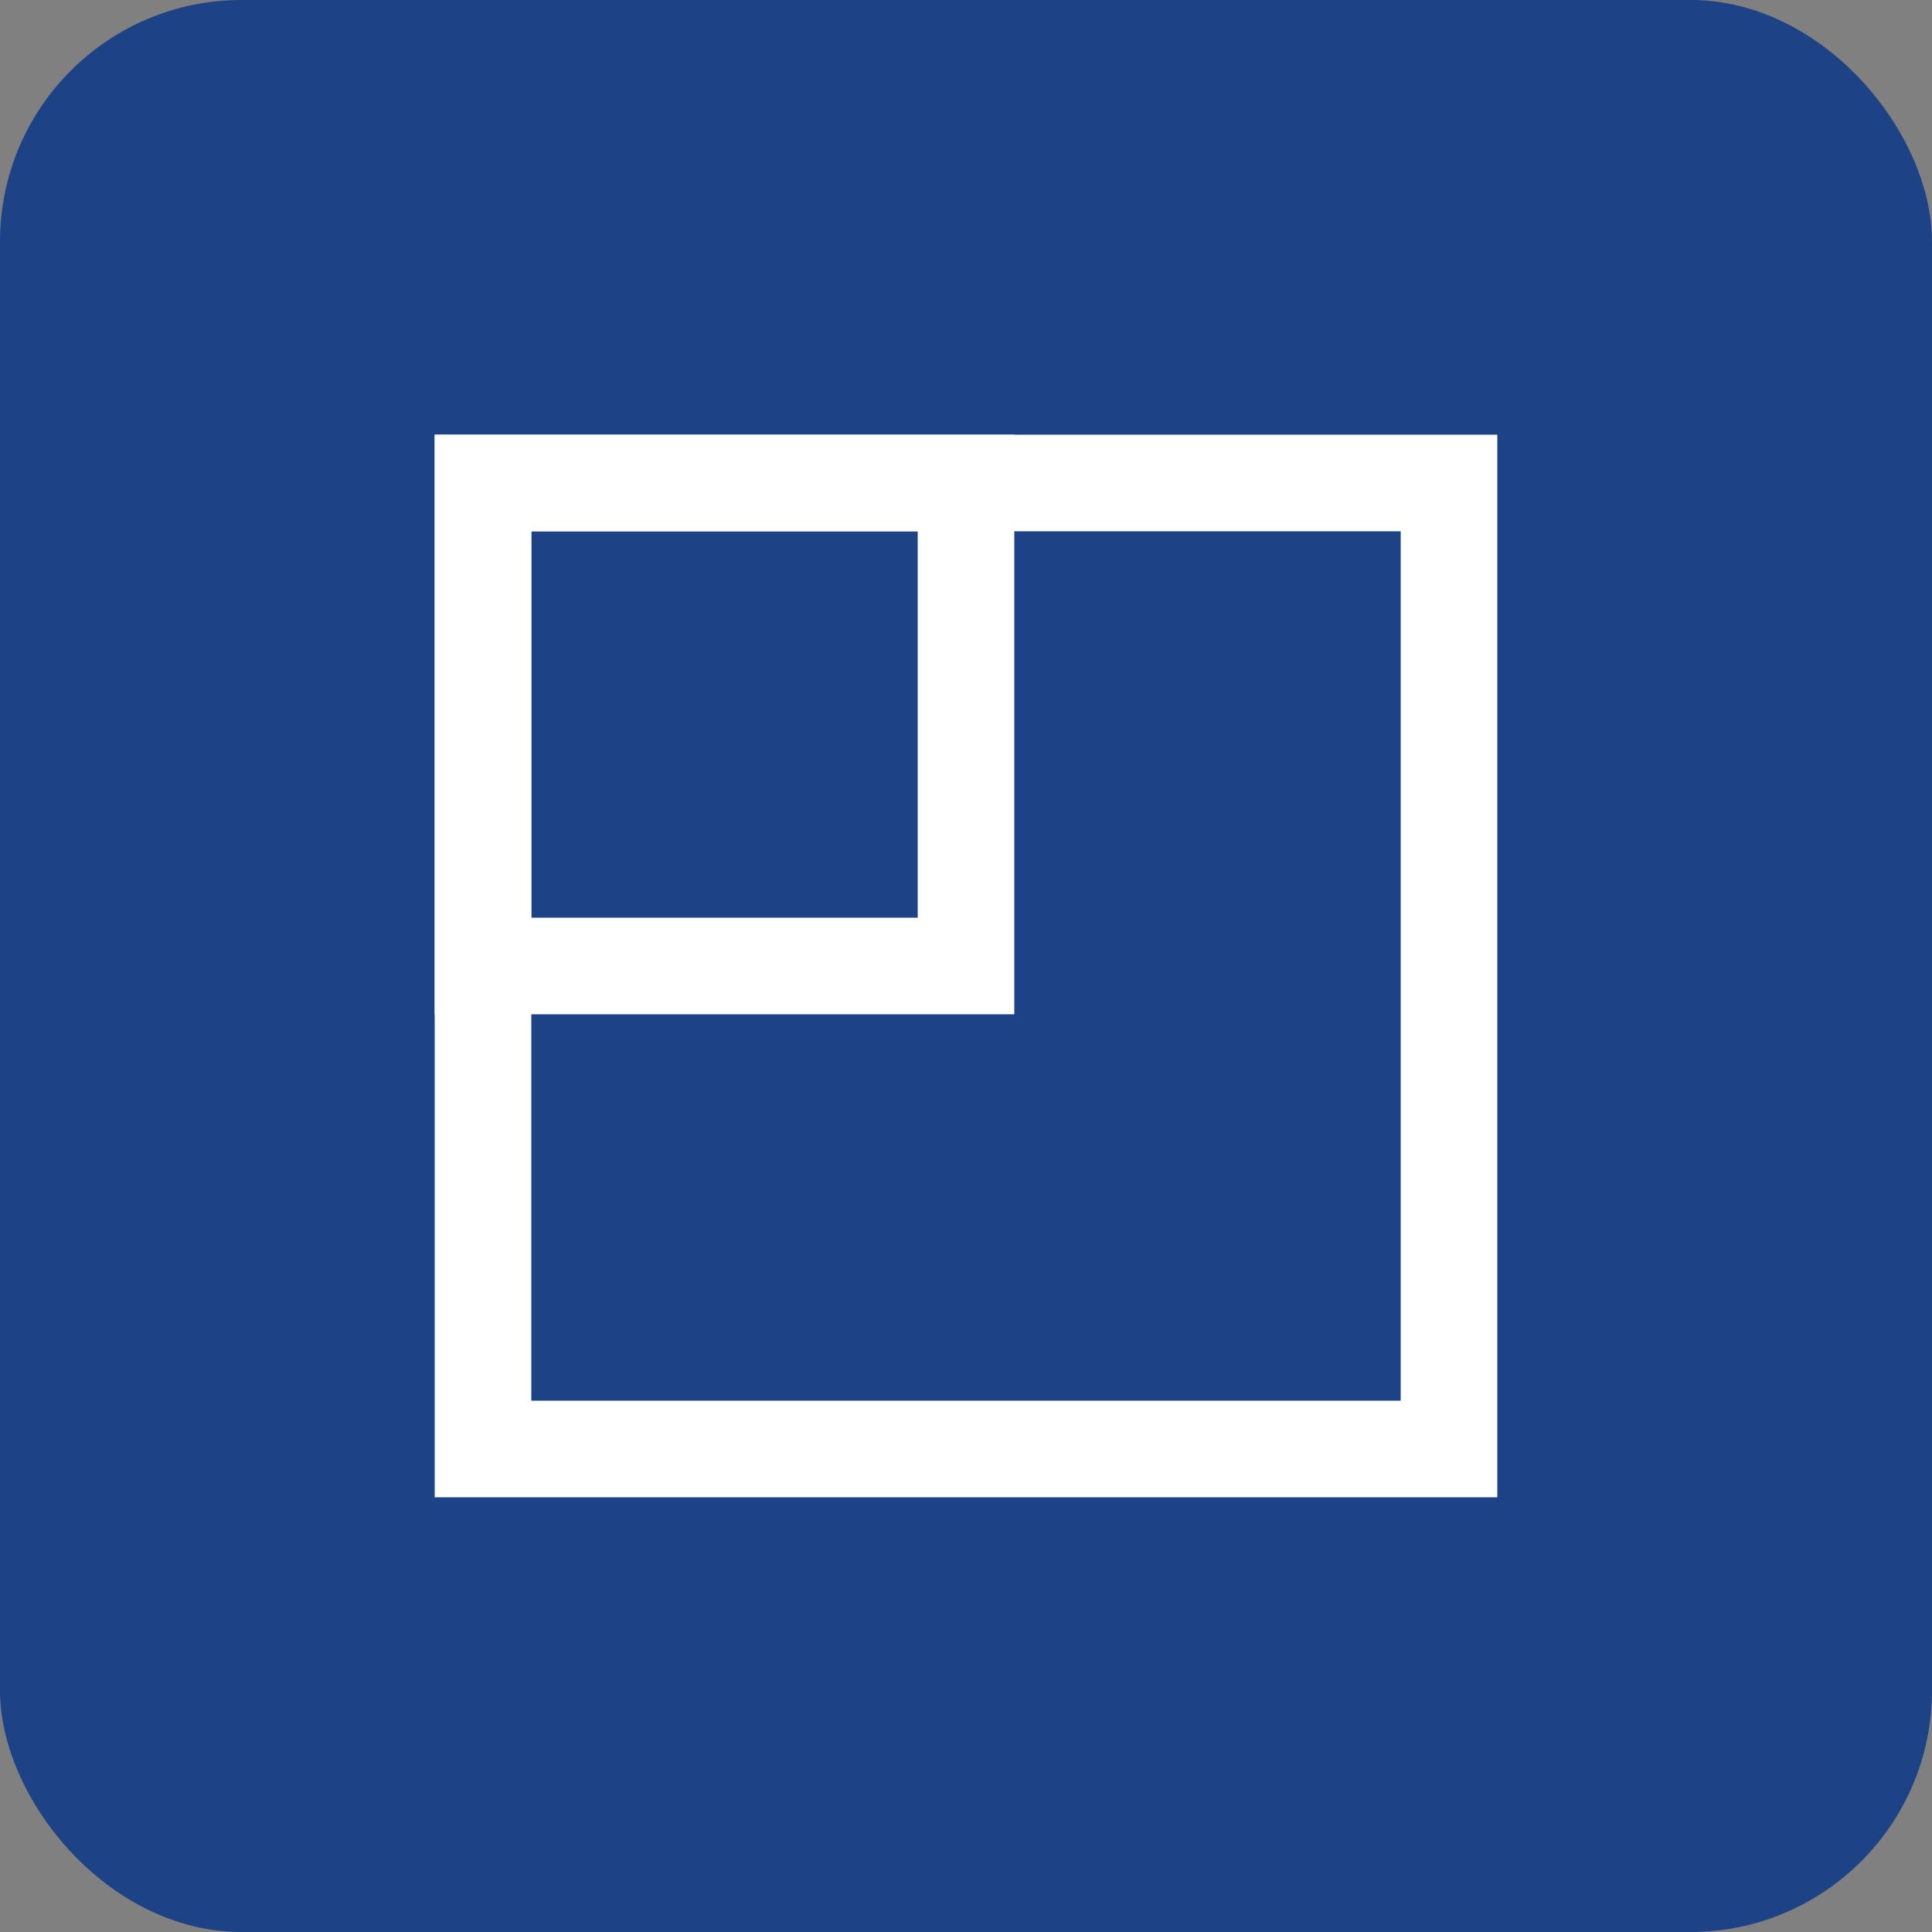
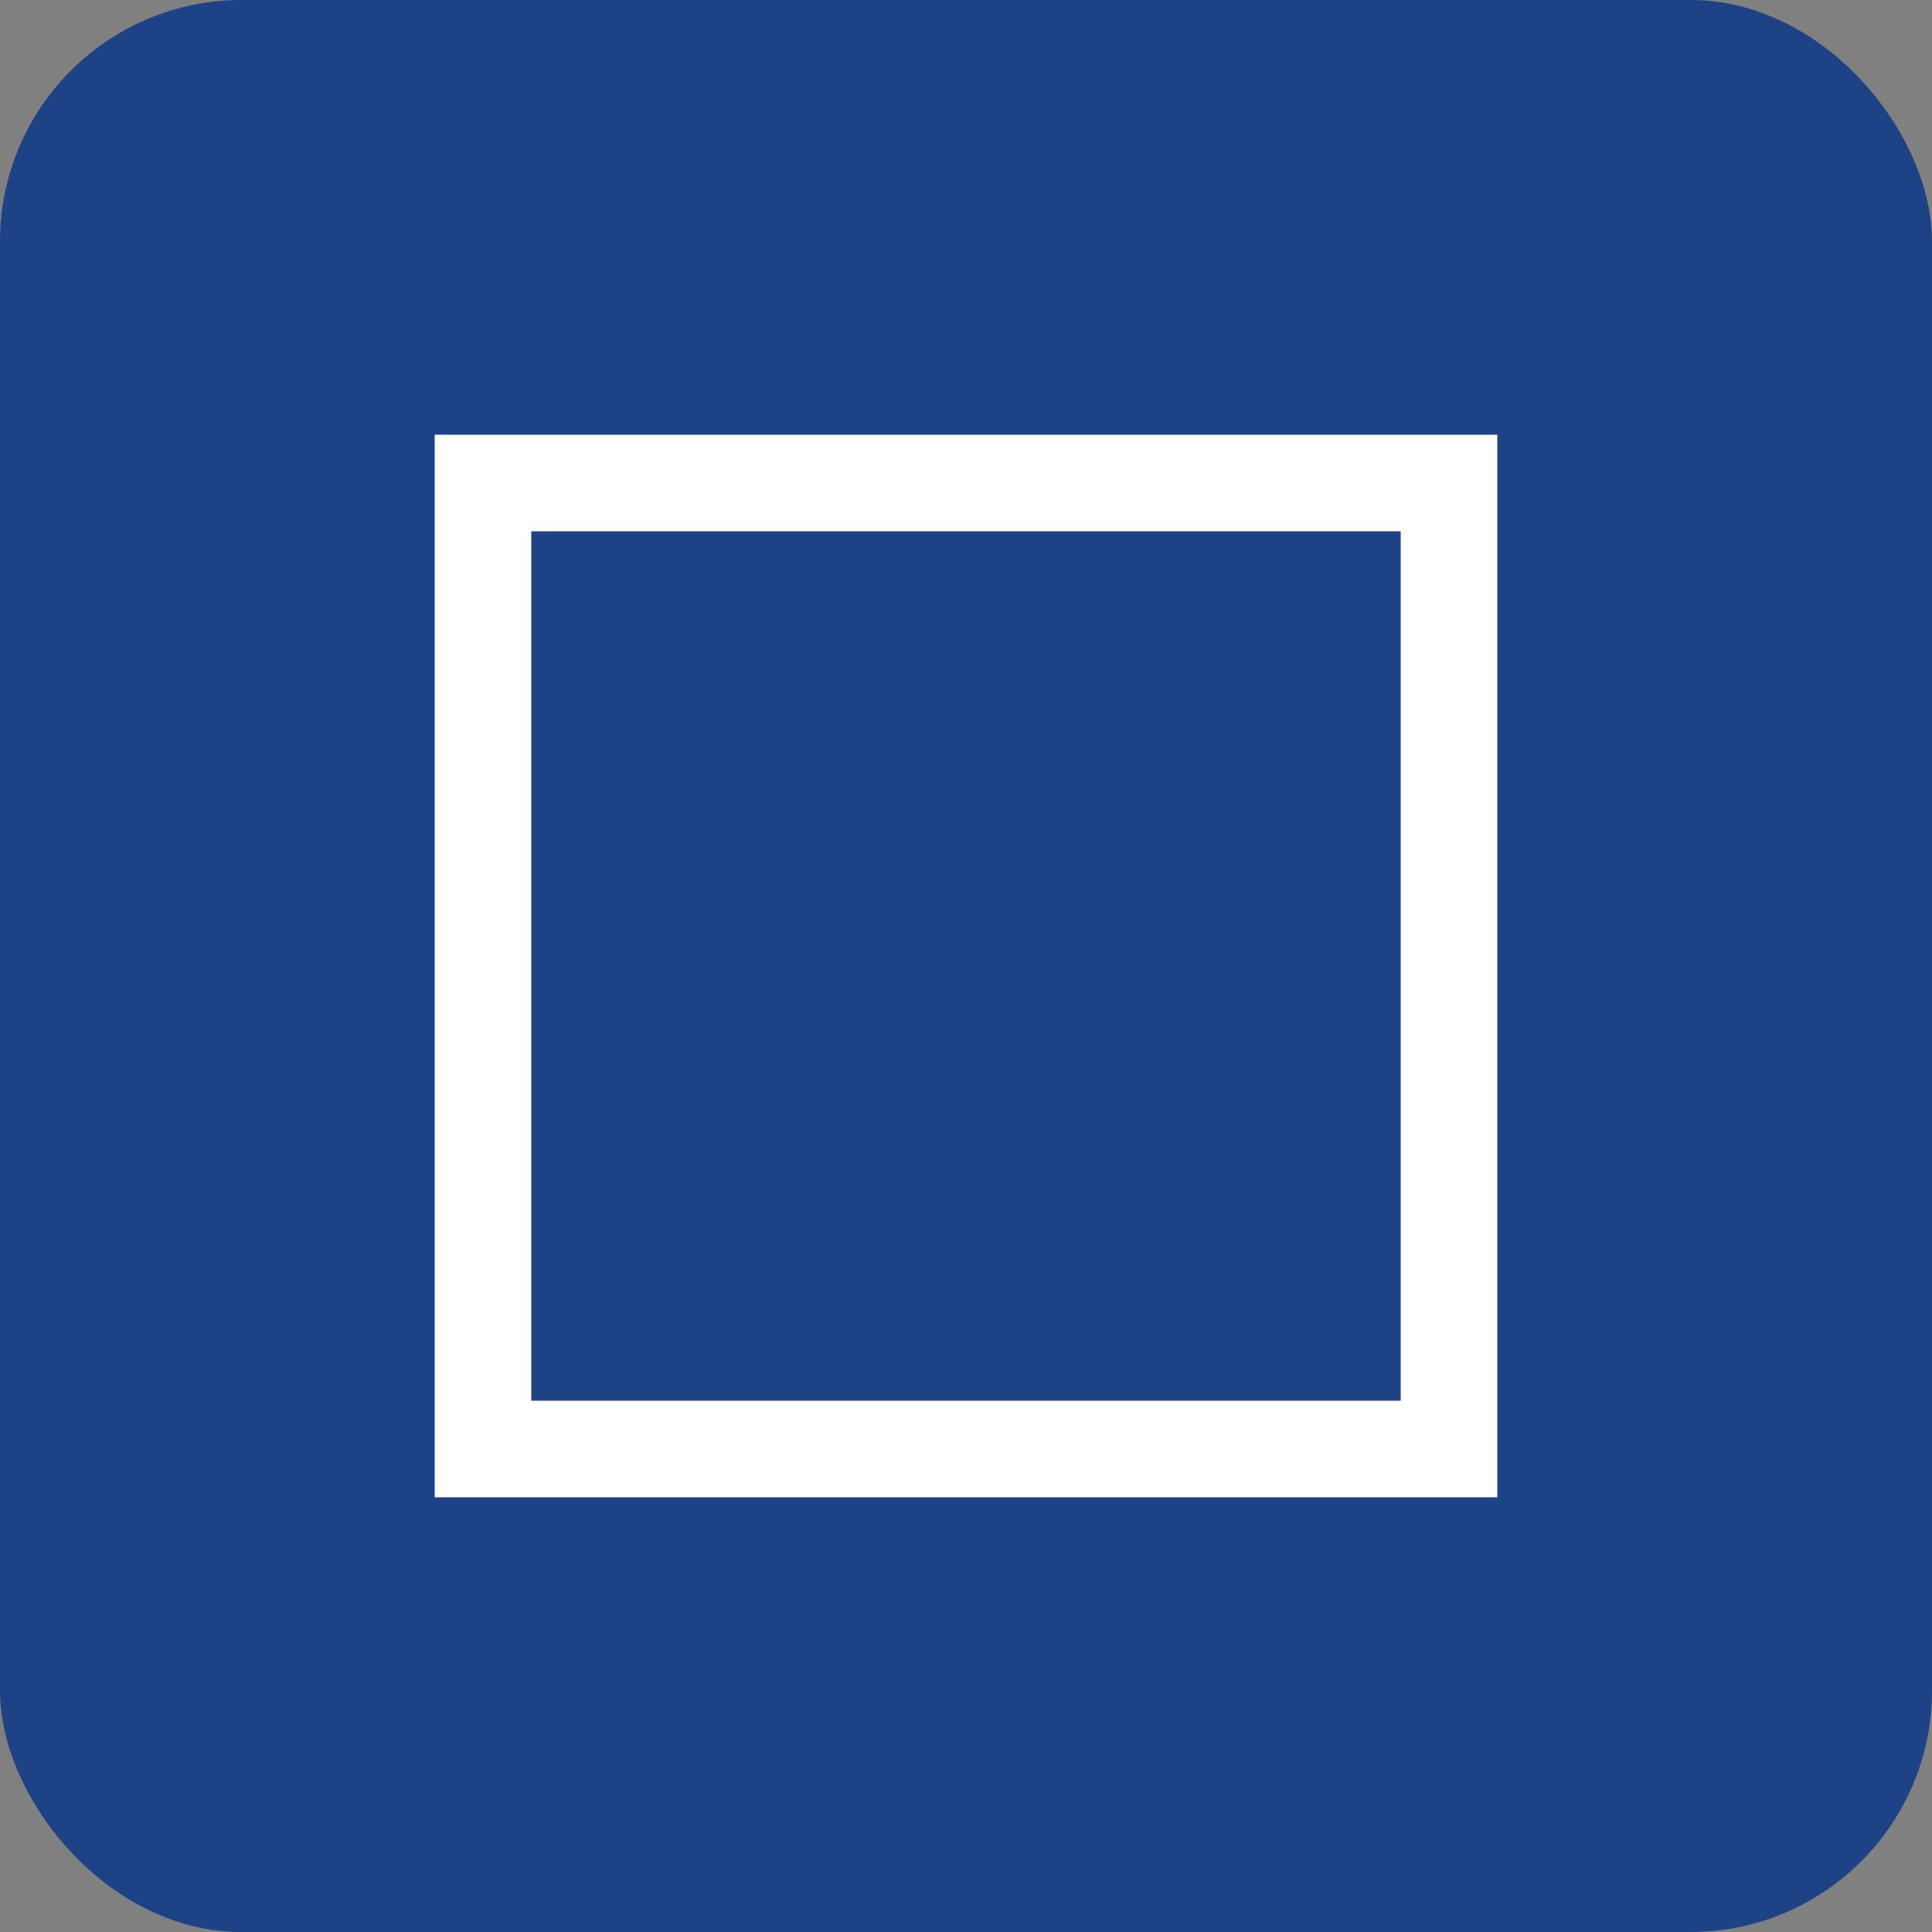
<svg xmlns="http://www.w3.org/2000/svg" width="40" height="40" viewBox="0 0 40 40">
  <rect x="0" y="0" width="40" height="40" fill="#808080" stroke="none" />
  <g id="btn-floorplan" transform="translate(-1200 -583)">
    <rect id="Rectangle_4" data-name="Rectangle 4" width="40" height="40" rx="5" transform="translate(1200 583)" fill="#1e4286" />
    <path id="Rectangle_467" data-name="Rectangle 467" d="M2,2V20H20V2H2M0,0H22V22H0Z" transform="translate(1209 592)" fill="#fff" />
-     <path id="Rectangle_468" data-name="Rectangle 468" d="M2,2v8h8V2H2M0,0H12V12H0Z" transform="translate(1209 592)" fill="#fff" />
  </g>
</svg>